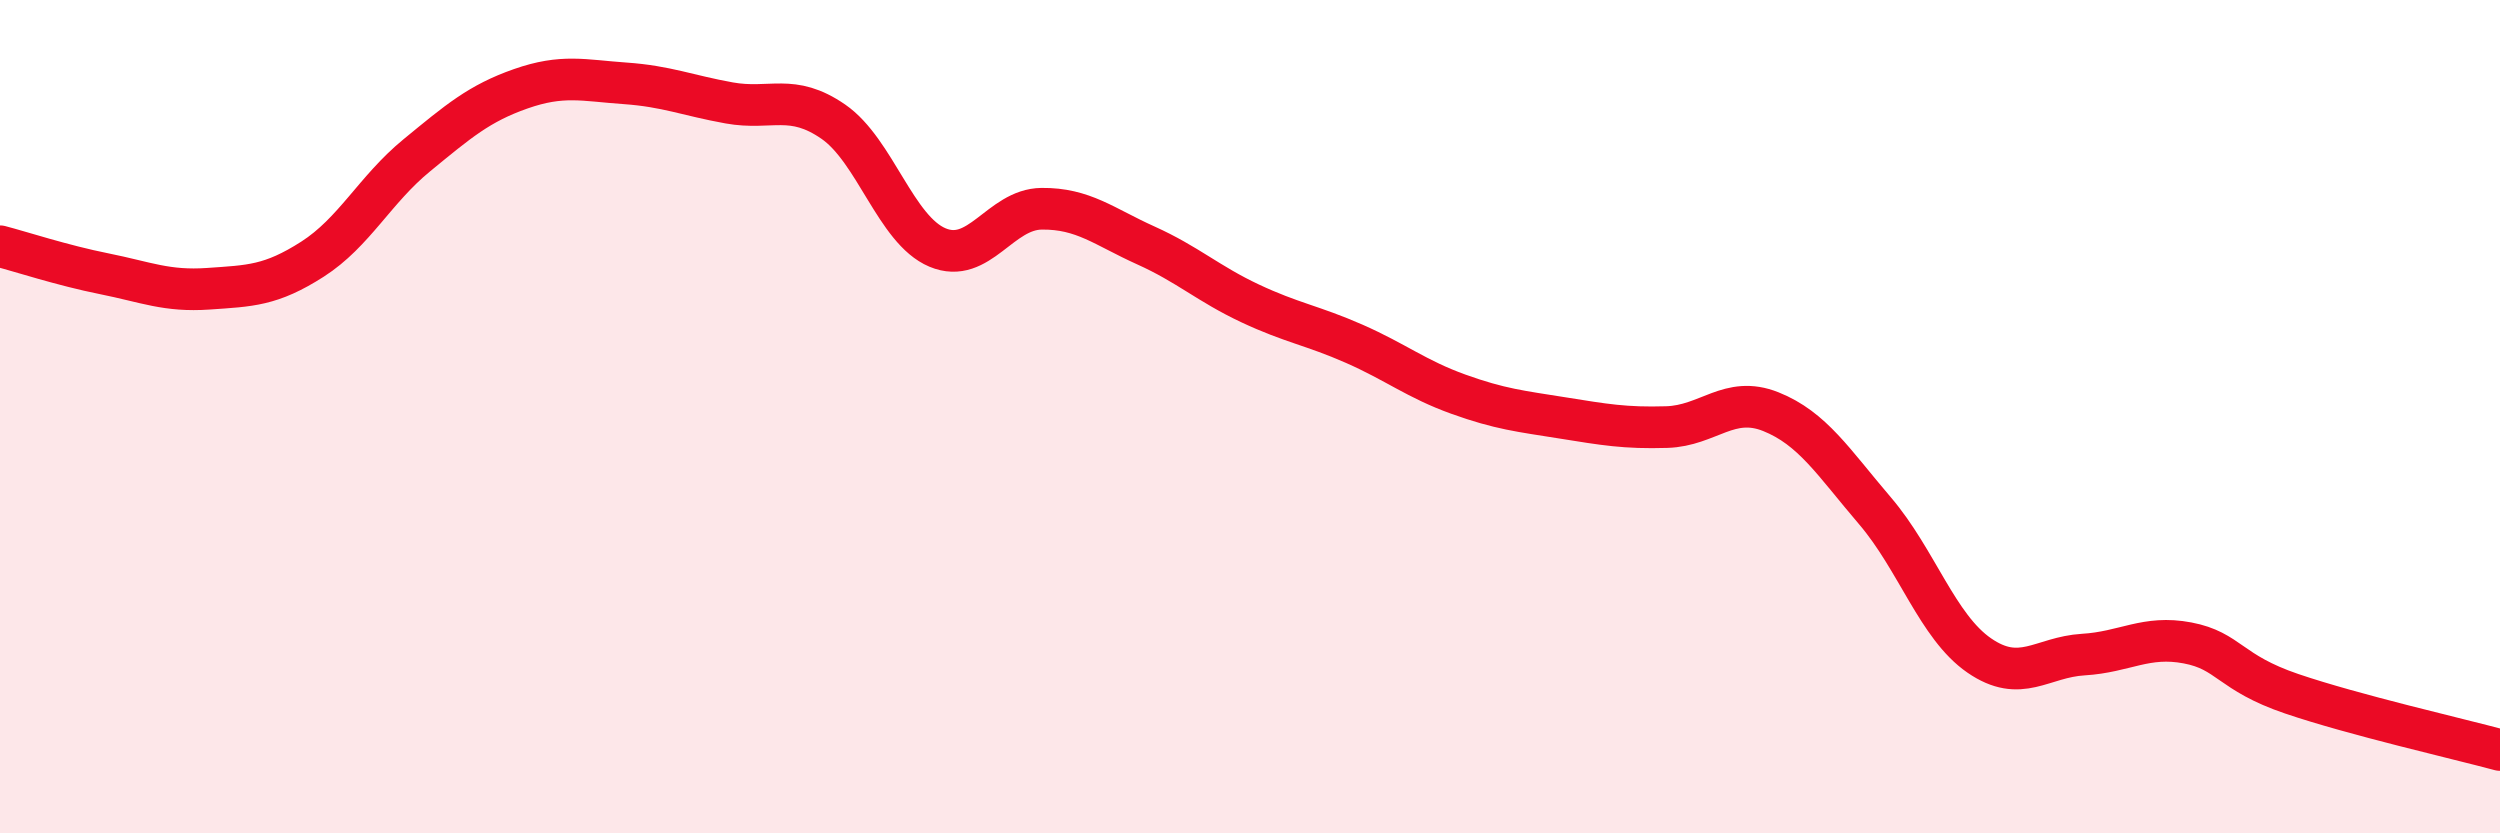
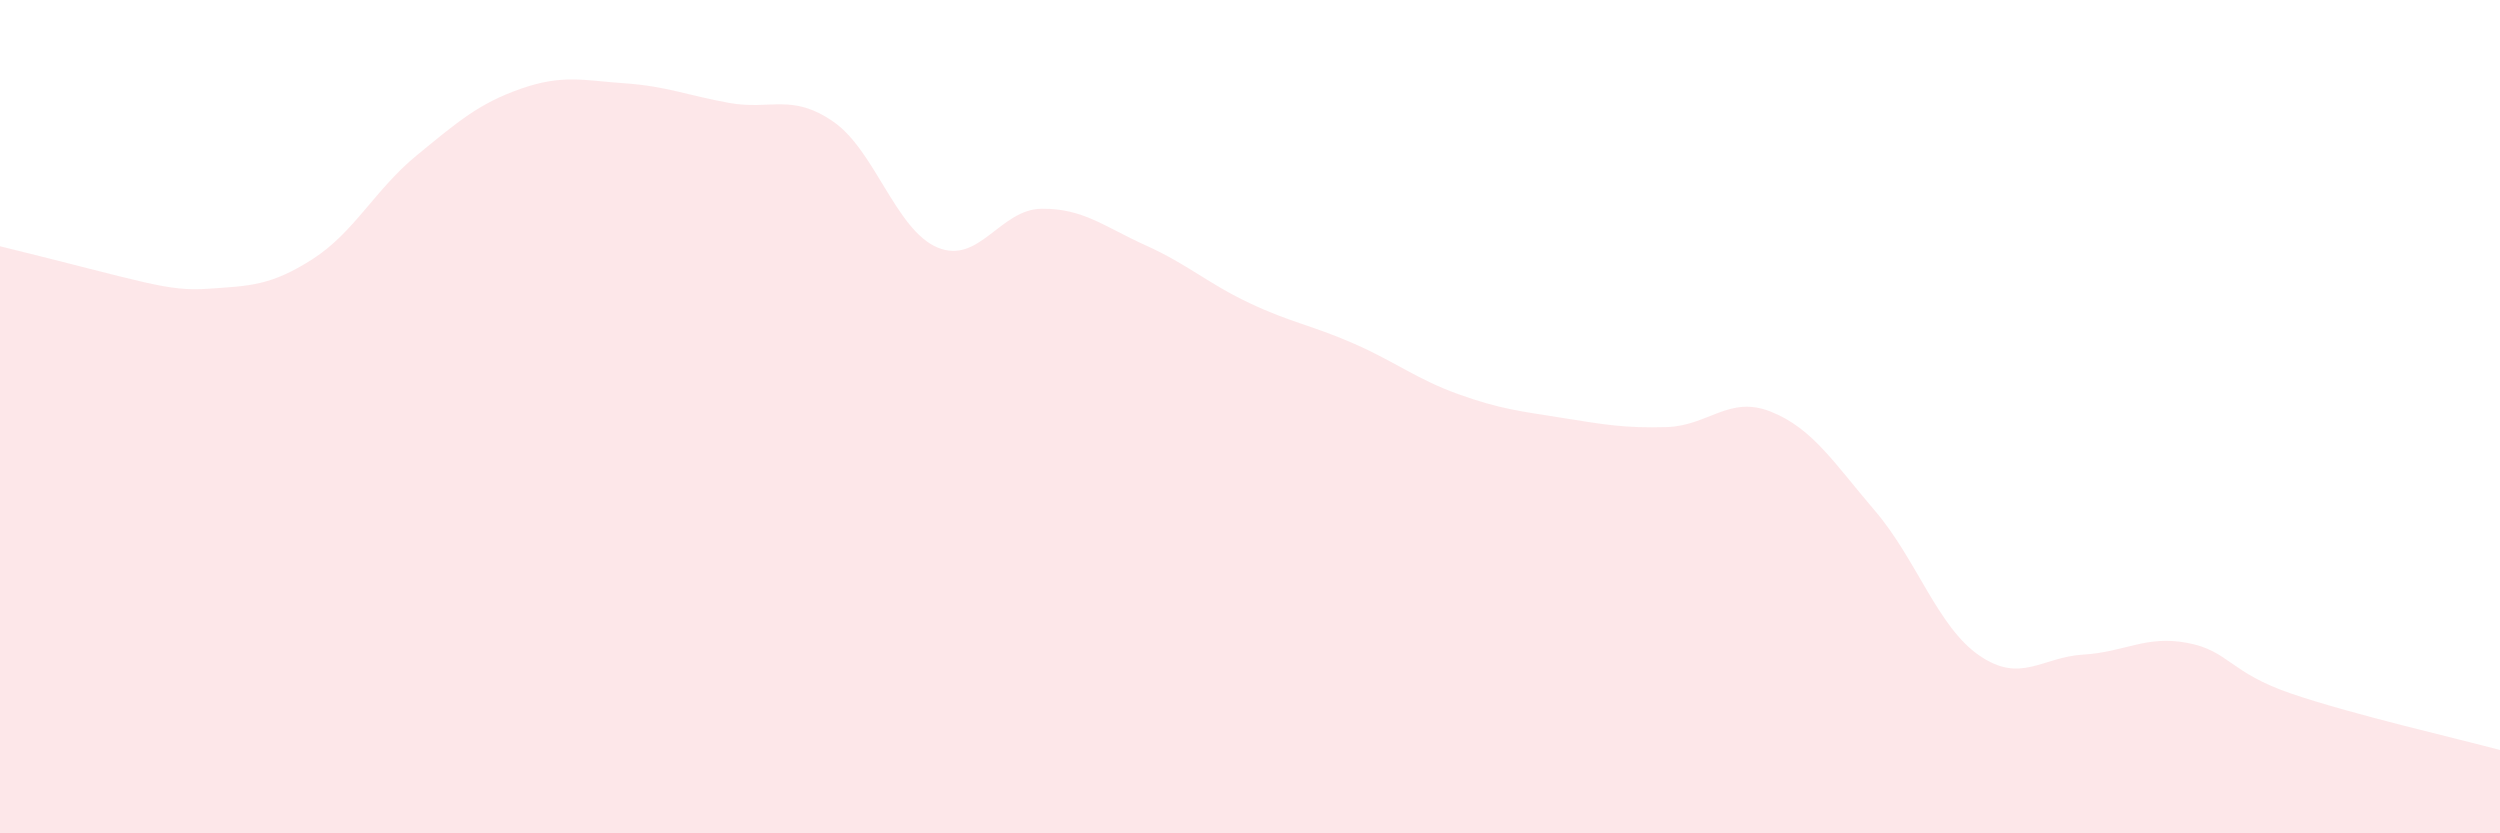
<svg xmlns="http://www.w3.org/2000/svg" width="60" height="20" viewBox="0 0 60 20">
-   <path d="M 0,5.91 C 0.5,6.04 1.5,6.37 2.5,6.57 C 3.5,6.77 4,7 5,6.93 C 6,6.86 6.5,6.86 7.5,6.22 C 8.5,5.58 9,4.55 10,3.73 C 11,2.91 11.5,2.48 12.5,2.13 C 13.5,1.78 14,1.93 15,2 C 16,2.07 16.5,2.29 17.5,2.47 C 18.5,2.65 19,2.23 20,2.92 C 21,3.61 21.5,5.52 22.5,5.94 C 23.5,6.36 24,5.02 25,5.01 C 26,5 26.5,5.44 27.5,5.89 C 28.5,6.34 29,6.81 30,7.28 C 31,7.75 31.5,7.81 32.5,8.25 C 33.5,8.69 34,9.1 35,9.46 C 36,9.82 36.5,9.87 37.5,10.03 C 38.5,10.19 39,10.28 40,10.25 C 41,10.22 41.5,9.48 42.5,9.88 C 43.5,10.28 44,11.09 45,12.26 C 46,13.43 46.5,15.04 47.5,15.73 C 48.5,16.42 49,15.77 50,15.71 C 51,15.65 51.5,15.24 52.5,15.43 C 53.5,15.62 53.5,16.14 55,16.65 C 56.5,17.16 59,17.73 60,18L60 20L0 20Z" fill="#EB0A25" opacity="0.1" stroke-linecap="round" stroke-linejoin="round" />
-   <path d="M 0,5.91 C 0.5,6.04 1.5,6.37 2.5,6.57 C 3.5,6.77 4,7 5,6.93 C 6,6.86 6.5,6.86 7.5,6.22 C 8.5,5.58 9,4.55 10,3.73 C 11,2.91 11.5,2.48 12.5,2.13 C 13.5,1.78 14,1.93 15,2 C 16,2.07 16.5,2.29 17.5,2.47 C 18.5,2.65 19,2.23 20,2.92 C 21,3.61 21.5,5.52 22.5,5.94 C 23.5,6.36 24,5.02 25,5.01 C 26,5 26.5,5.44 27.5,5.89 C 28.5,6.34 29,6.81 30,7.28 C 31,7.75 31.5,7.81 32.5,8.25 C 33.5,8.69 34,9.1 35,9.46 C 36,9.82 36.5,9.87 37.5,10.03 C 38.5,10.19 39,10.28 40,10.25 C 41,10.22 41.5,9.48 42.5,9.88 C 43.5,10.28 44,11.09 45,12.26 C 46,13.43 46.5,15.04 47.5,15.73 C 48.5,16.42 49,15.77 50,15.71 C 51,15.65 51.5,15.24 52.5,15.43 C 53.5,15.62 53.5,16.14 55,16.65 C 56.5,17.16 59,17.73 60,18" stroke="#EB0A25" stroke-width="1" fill="none" stroke-linecap="round" stroke-linejoin="round" />
+   <path d="M 0,5.91 C 3.5,6.77 4,7 5,6.93 C 6,6.86 6.5,6.86 7.5,6.22 C 8.5,5.58 9,4.55 10,3.73 C 11,2.91 11.5,2.48 12.5,2.13 C 13.5,1.78 14,1.93 15,2 C 16,2.07 16.5,2.29 17.5,2.47 C 18.5,2.65 19,2.23 20,2.92 C 21,3.61 21.5,5.52 22.5,5.94 C 23.5,6.36 24,5.02 25,5.01 C 26,5 26.5,5.44 27.5,5.89 C 28.5,6.34 29,6.81 30,7.28 C 31,7.75 31.5,7.81 32.5,8.25 C 33.5,8.69 34,9.1 35,9.46 C 36,9.82 36.5,9.87 37.5,10.03 C 38.5,10.19 39,10.28 40,10.25 C 41,10.22 41.5,9.48 42.5,9.88 C 43.5,10.28 44,11.09 45,12.26 C 46,13.43 46.5,15.04 47.5,15.73 C 48.5,16.42 49,15.77 50,15.71 C 51,15.65 51.5,15.24 52.5,15.43 C 53.5,15.62 53.5,16.14 55,16.65 C 56.5,17.16 59,17.73 60,18L60 20L0 20Z" fill="#EB0A25" opacity="0.1" stroke-linecap="round" stroke-linejoin="round" />
</svg>